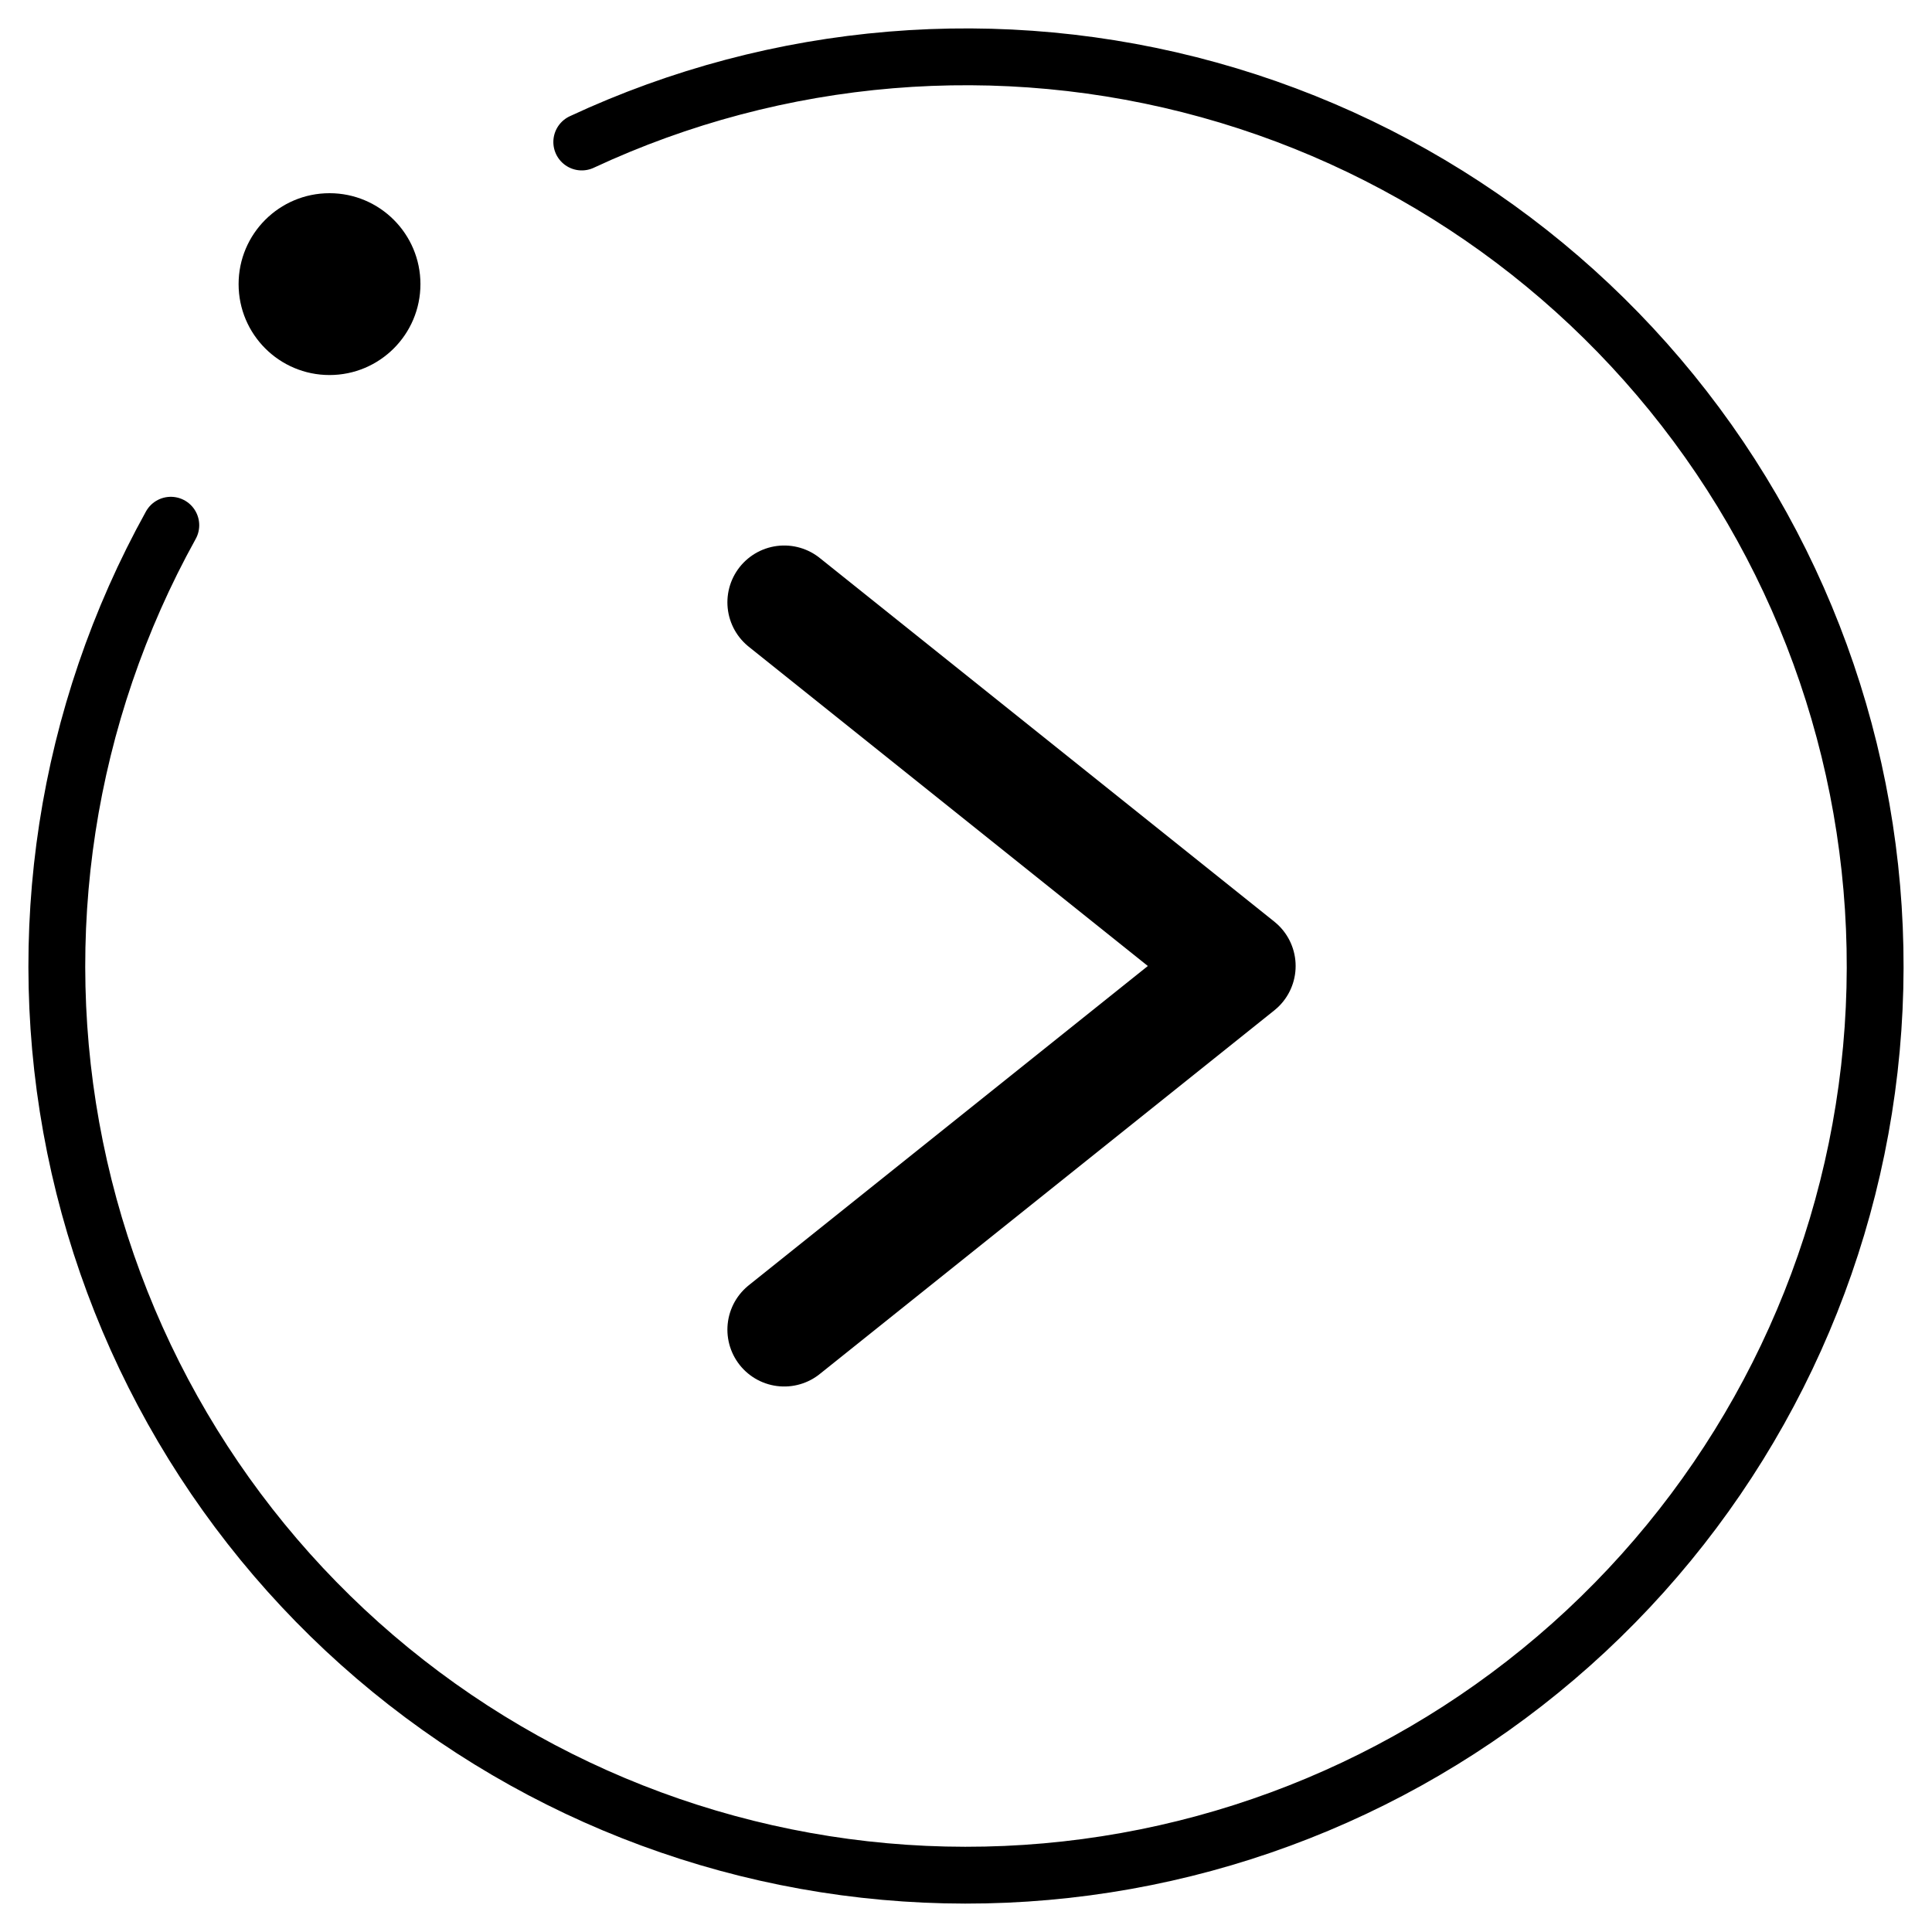
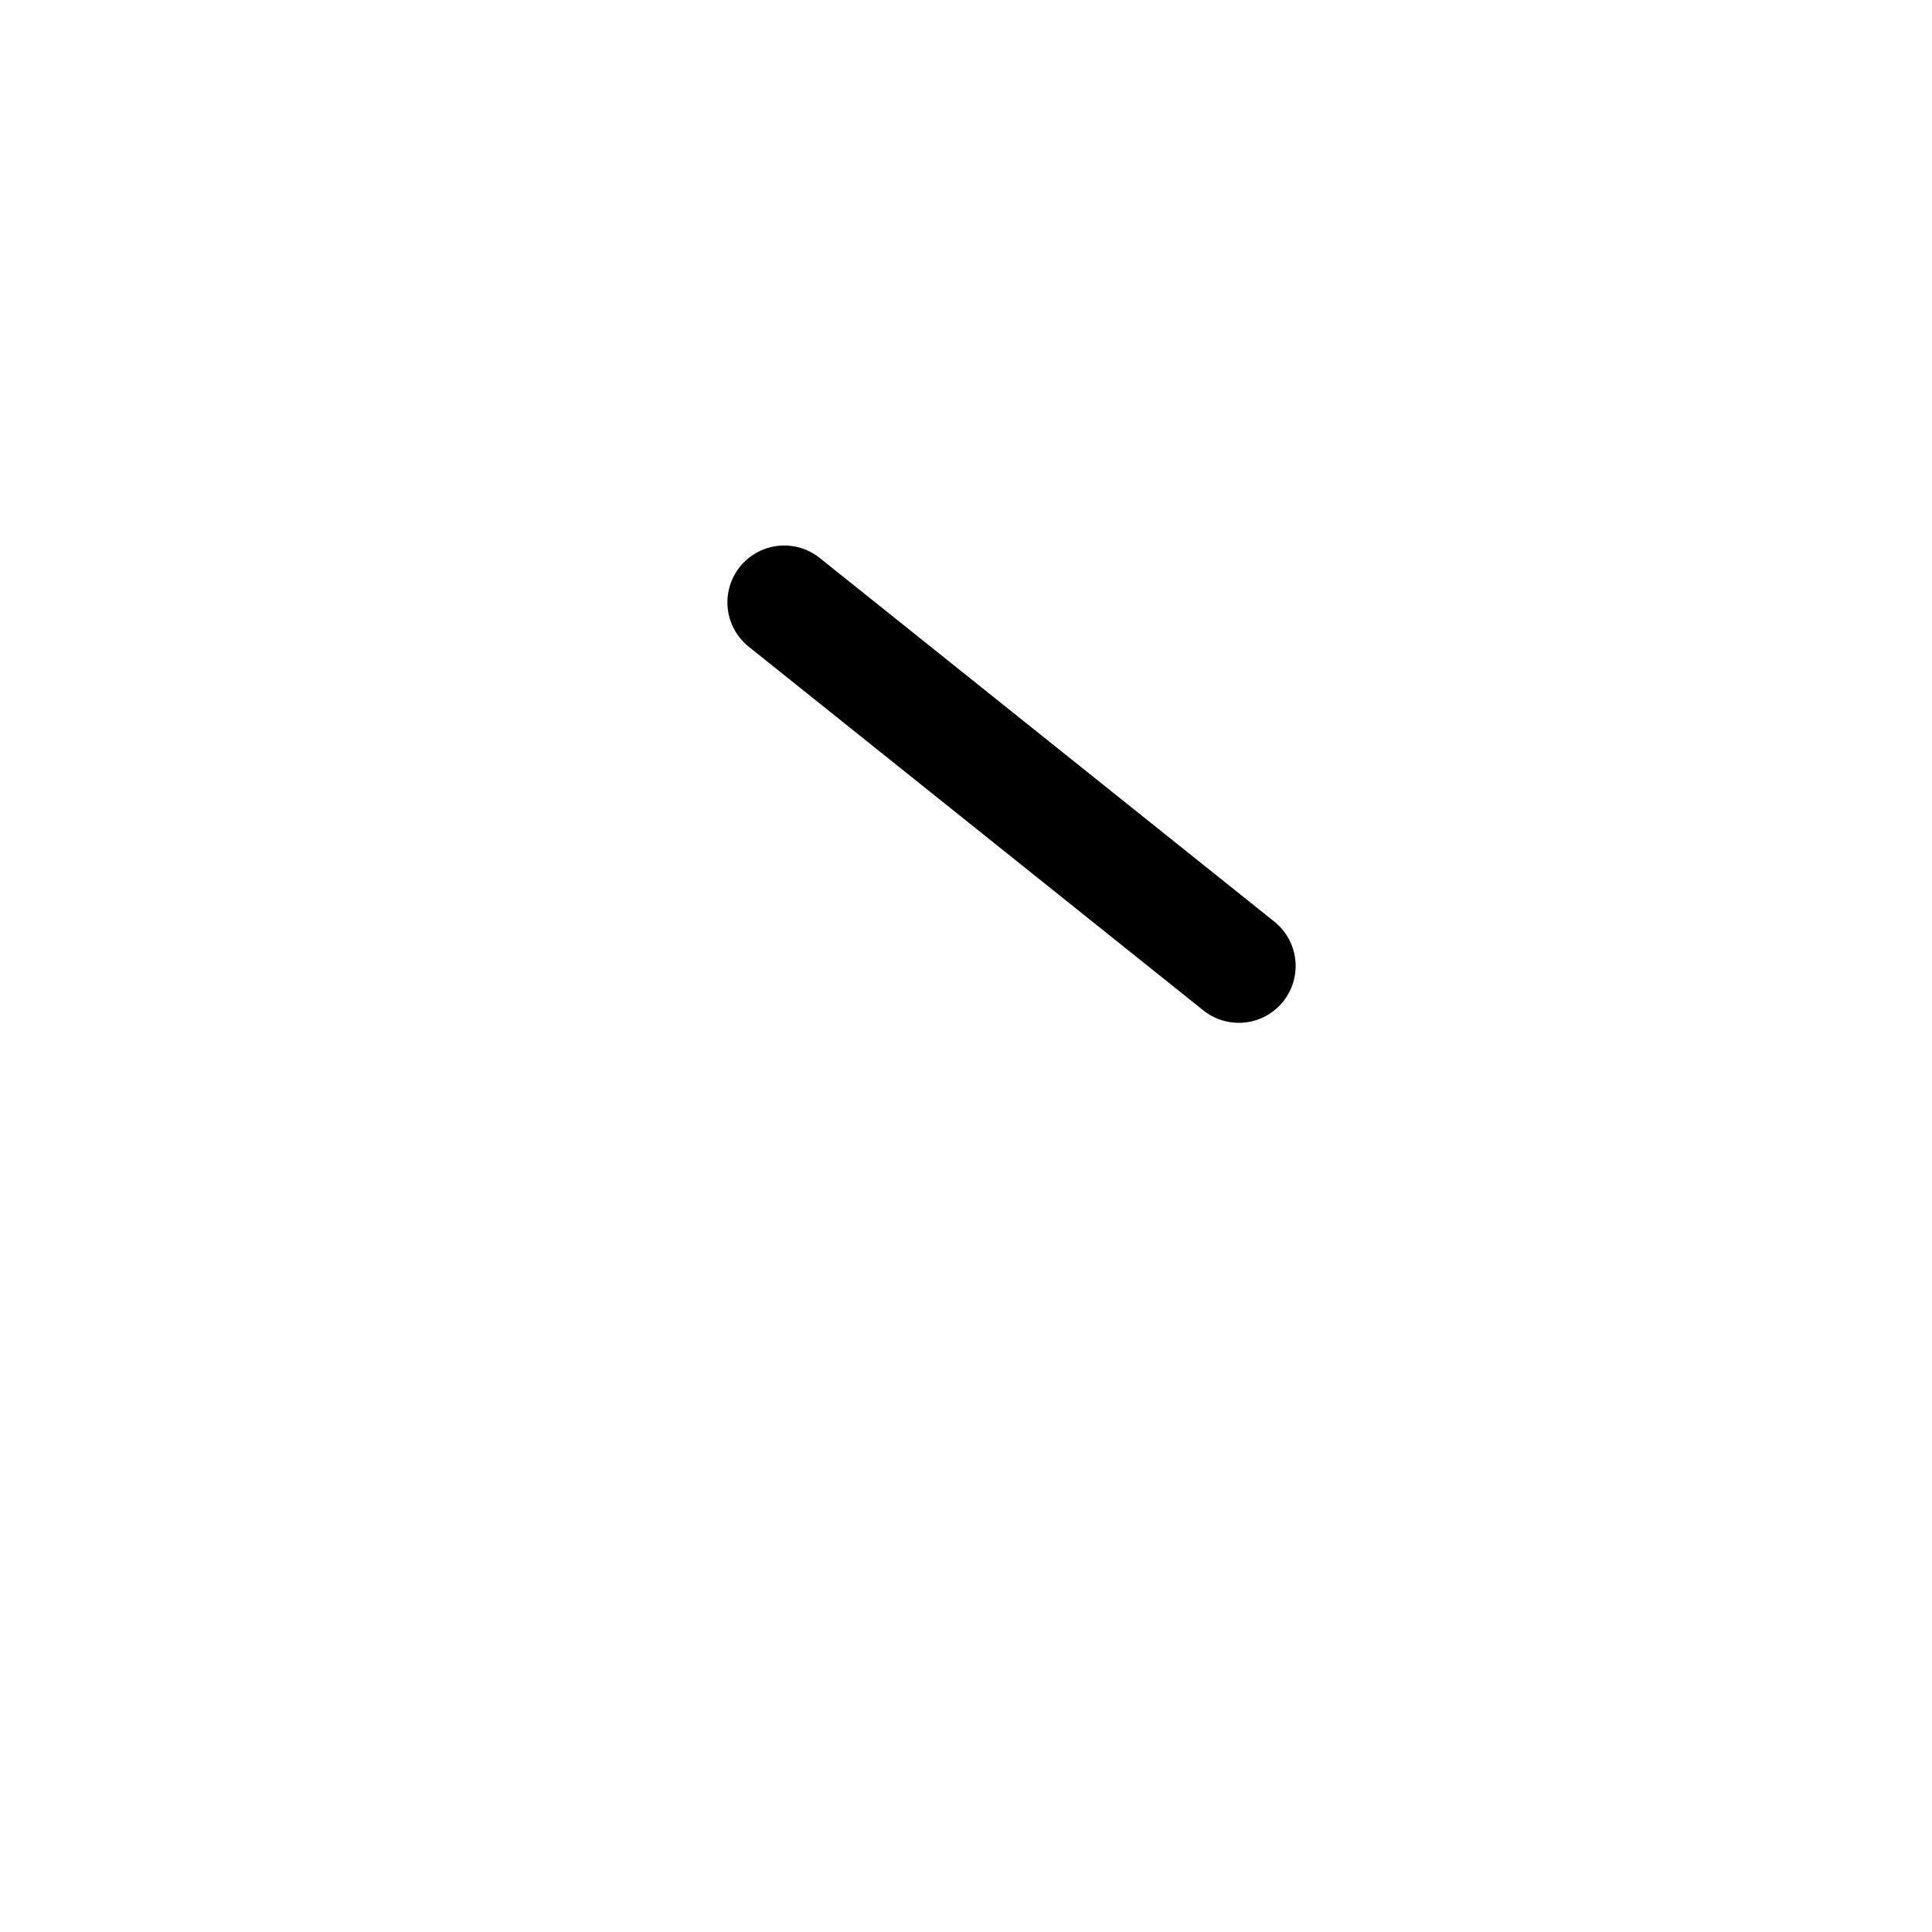
<svg xmlns="http://www.w3.org/2000/svg" width="34" height="34" viewBox="0 0 34 34" fill="none">
-   <path d="M10.238 2.499C13.691 0.889 17.605 0.564 21.276 1.582C24.947 2.6 28.134 4.895 30.265 8.053C32.395 11.211 33.328 15.026 32.897 18.811C32.466 22.596 30.698 26.104 27.912 28.702C25.126 31.3 21.504 32.819 17.698 32.985C13.892 33.151 10.152 31.954 7.149 29.608C4.147 27.263 2.081 23.923 1.321 20.19C0.562 16.457 1.159 12.575 3.006 9.243" stroke="black" stroke-linecap="round" stroke-linejoin="round" />
-   <circle cx="5.799" cy="5" r="1.6" fill="black" />
-   <path d="M13.801 10.6L21.801 17L13.801 23.4" stroke="black" stroke-width="2" stroke-linecap="round" stroke-linejoin="round" />
+   <path d="M13.801 10.6L21.801 17" stroke="black" stroke-width="2" stroke-linecap="round" stroke-linejoin="round" />
</svg>